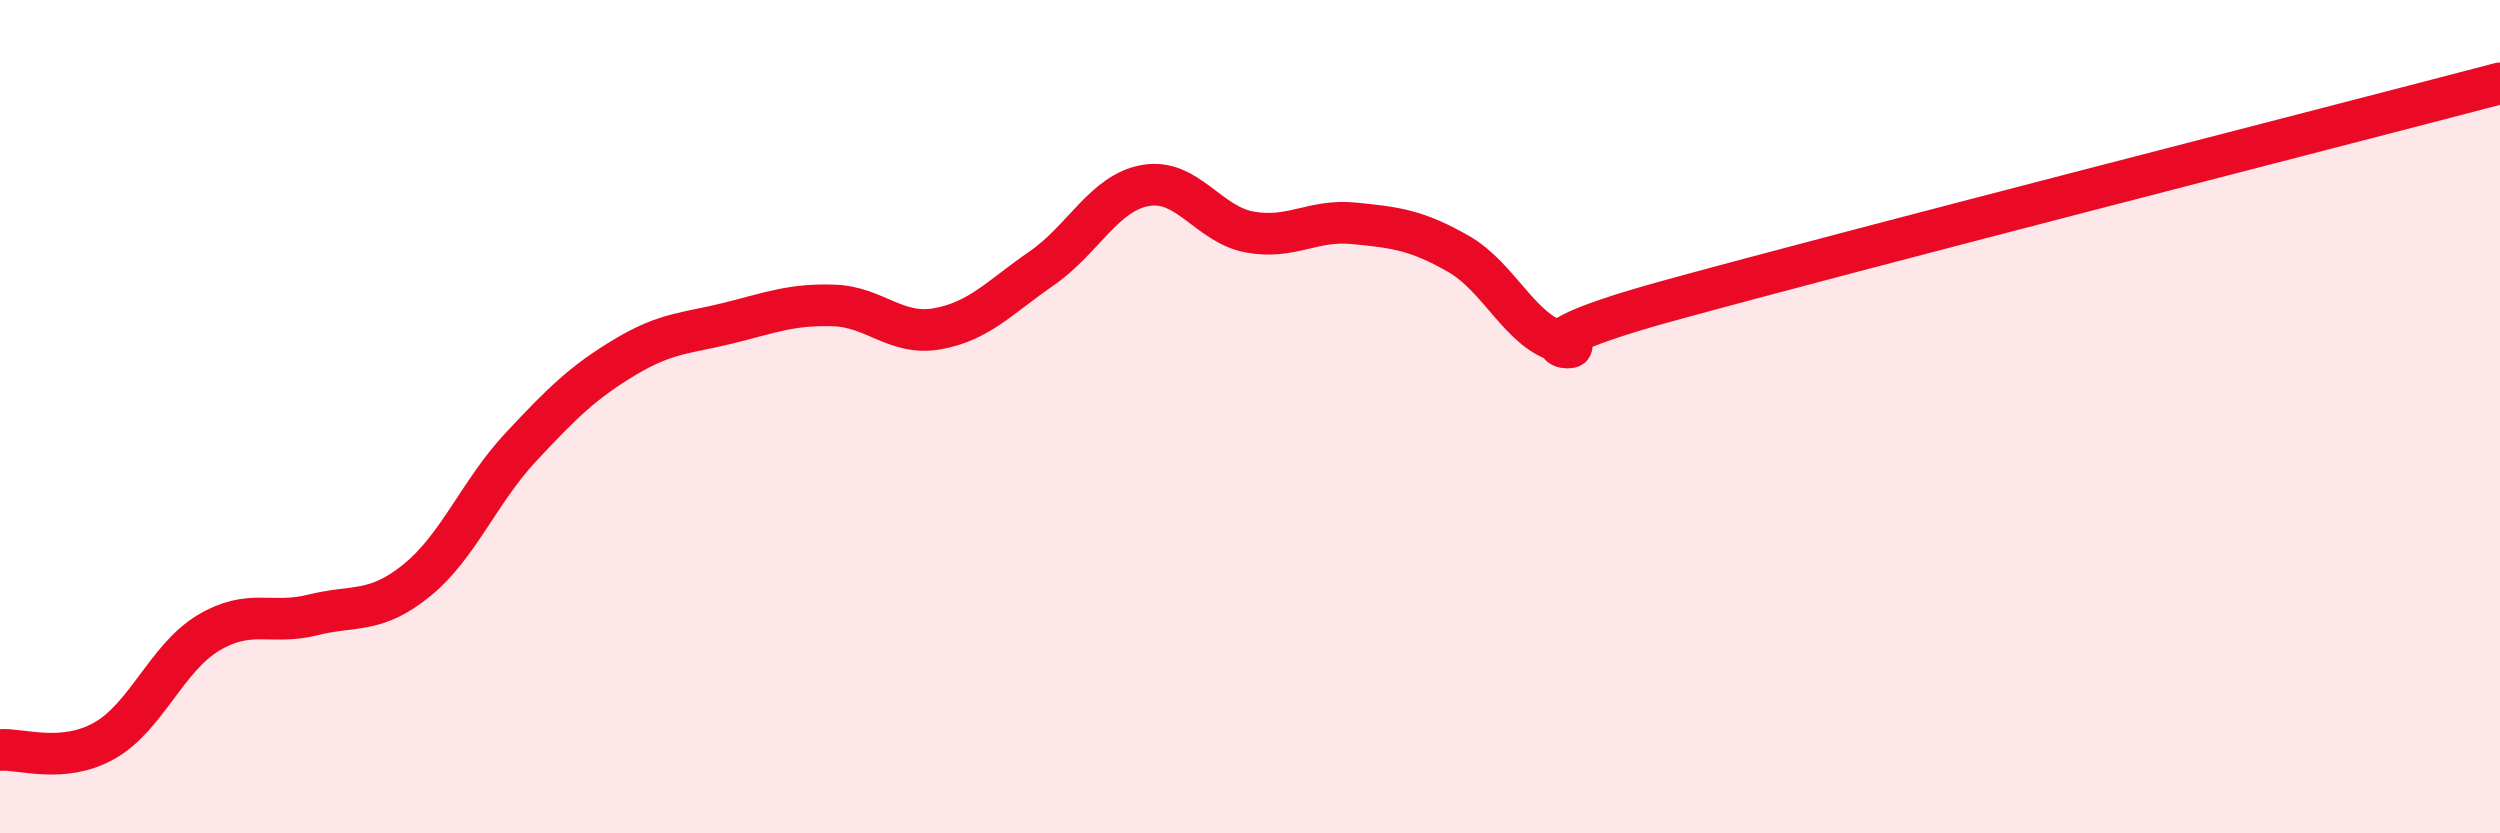
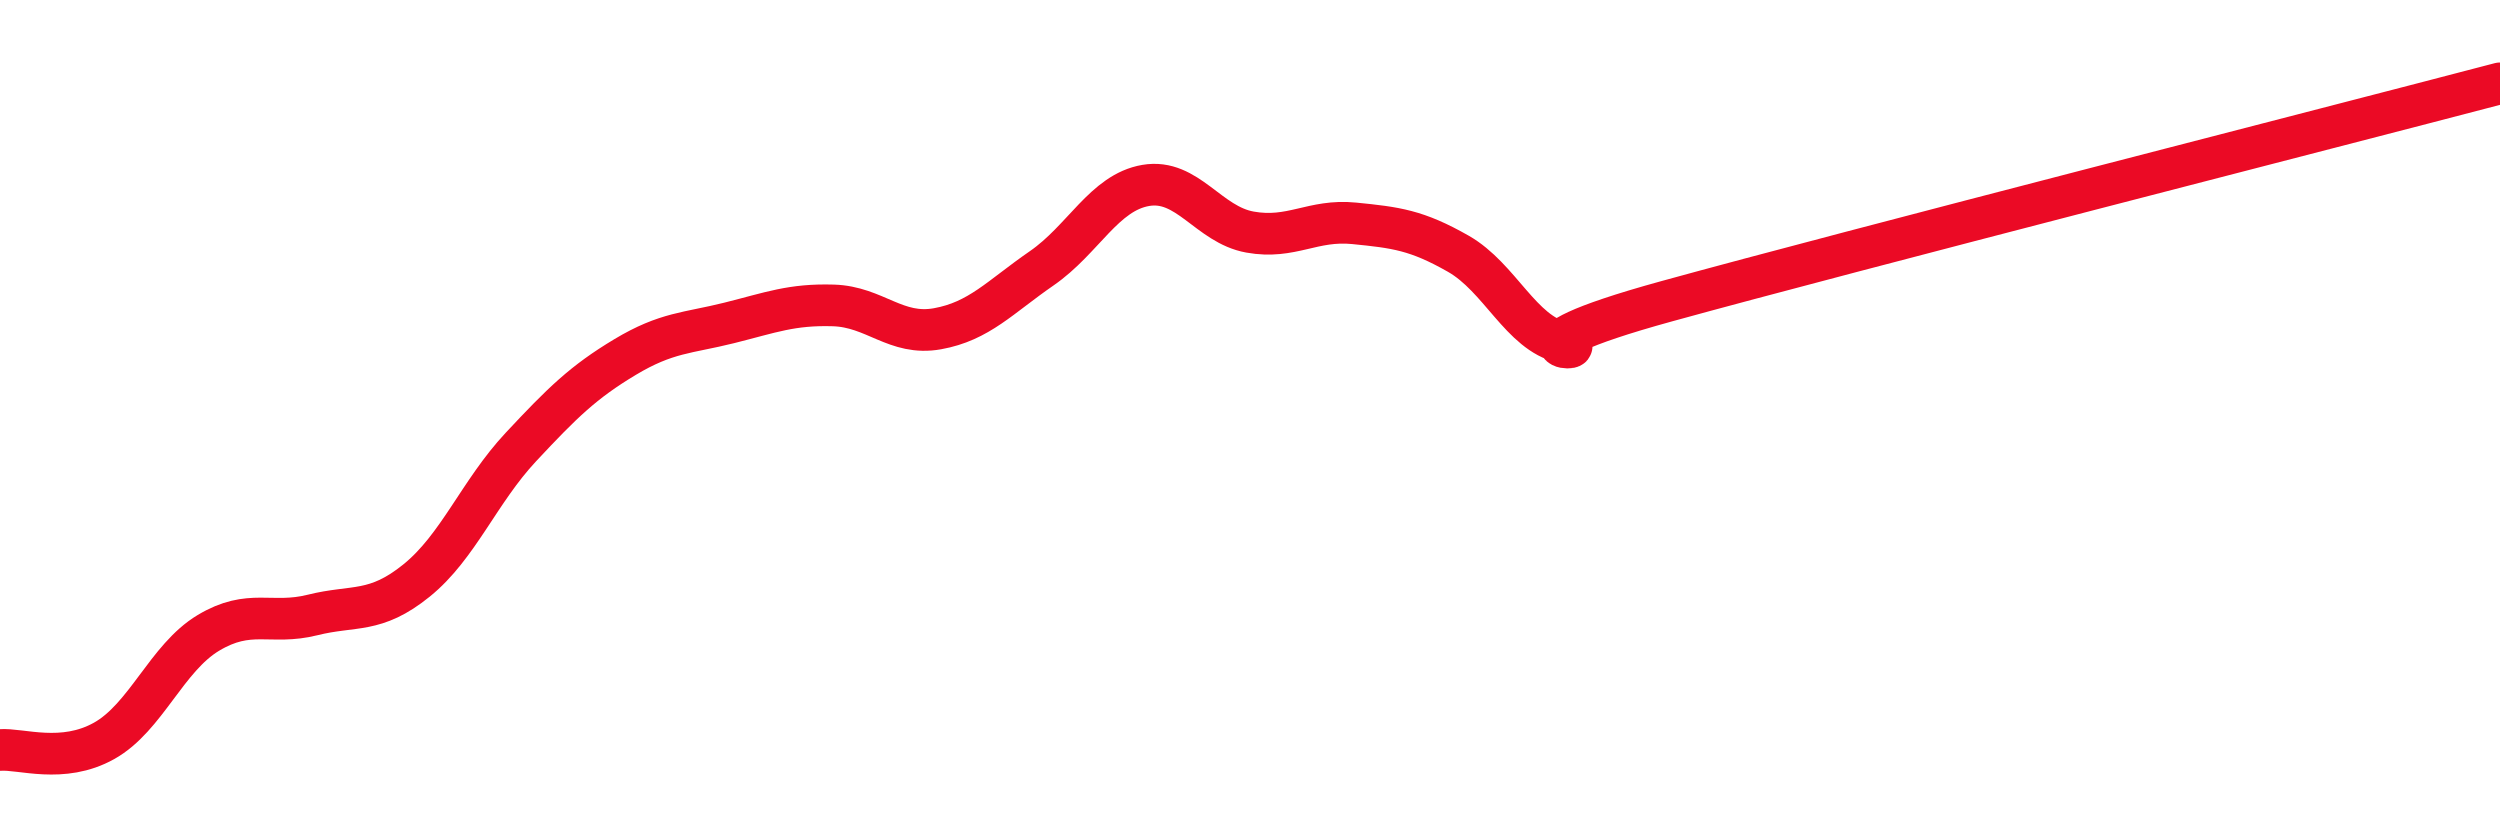
<svg xmlns="http://www.w3.org/2000/svg" width="60" height="20" viewBox="0 0 60 20">
-   <path d="M 0,18 C 0.5,17.96 1.5,18.34 2.5,17.78 C 3.5,17.22 4,15.79 5,15.19 C 6,14.59 6.5,15.01 7.5,14.76 C 8.5,14.51 9,14.74 10,13.93 C 11,13.12 11.5,11.8 12.5,10.73 C 13.5,9.66 14,9.17 15,8.57 C 16,7.97 16.5,8 17.5,7.75 C 18.5,7.5 19,7.3 20,7.33 C 21,7.36 21.5,8.07 22.5,7.89 C 23.5,7.71 24,7.13 25,6.44 C 26,5.75 26.5,4.62 27.5,4.45 C 28.5,4.28 29,5.39 30,5.57 C 31,5.75 31.5,5.26 32.5,5.36 C 33.5,5.46 34,5.52 35,6.09 C 36,6.66 36.5,7.99 37.5,8.22 C 38.5,8.45 35.5,8.47 40,7.23 C 44.5,5.99 56,3.05 60,2L60 20L0 20Z" fill="#EB0A25" opacity="0.1" stroke-linecap="round" stroke-linejoin="round" />
  <path d="M 0,18 C 0.5,17.96 1.5,18.34 2.5,17.78 C 3.5,17.22 4,15.79 5,15.19 C 6,14.59 6.5,15.01 7.5,14.76 C 8.5,14.51 9,14.74 10,13.93 C 11,13.12 11.5,11.8 12.5,10.73 C 13.5,9.66 14,9.17 15,8.57 C 16,7.97 16.5,8 17.5,7.75 C 18.5,7.5 19,7.3 20,7.33 C 21,7.36 21.5,8.07 22.5,7.89 C 23.5,7.71 24,7.13 25,6.44 C 26,5.75 26.5,4.62 27.5,4.45 C 28.5,4.28 29,5.39 30,5.57 C 31,5.75 31.5,5.26 32.5,5.36 C 33.5,5.46 34,5.52 35,6.09 C 36,6.66 36.5,7.99 37.5,8.22 C 38.5,8.45 35.5,8.47 40,7.23 C 44.5,5.99 56,3.05 60,2" stroke="#EB0A25" stroke-width="1" fill="none" stroke-linecap="round" stroke-linejoin="round" />
</svg>